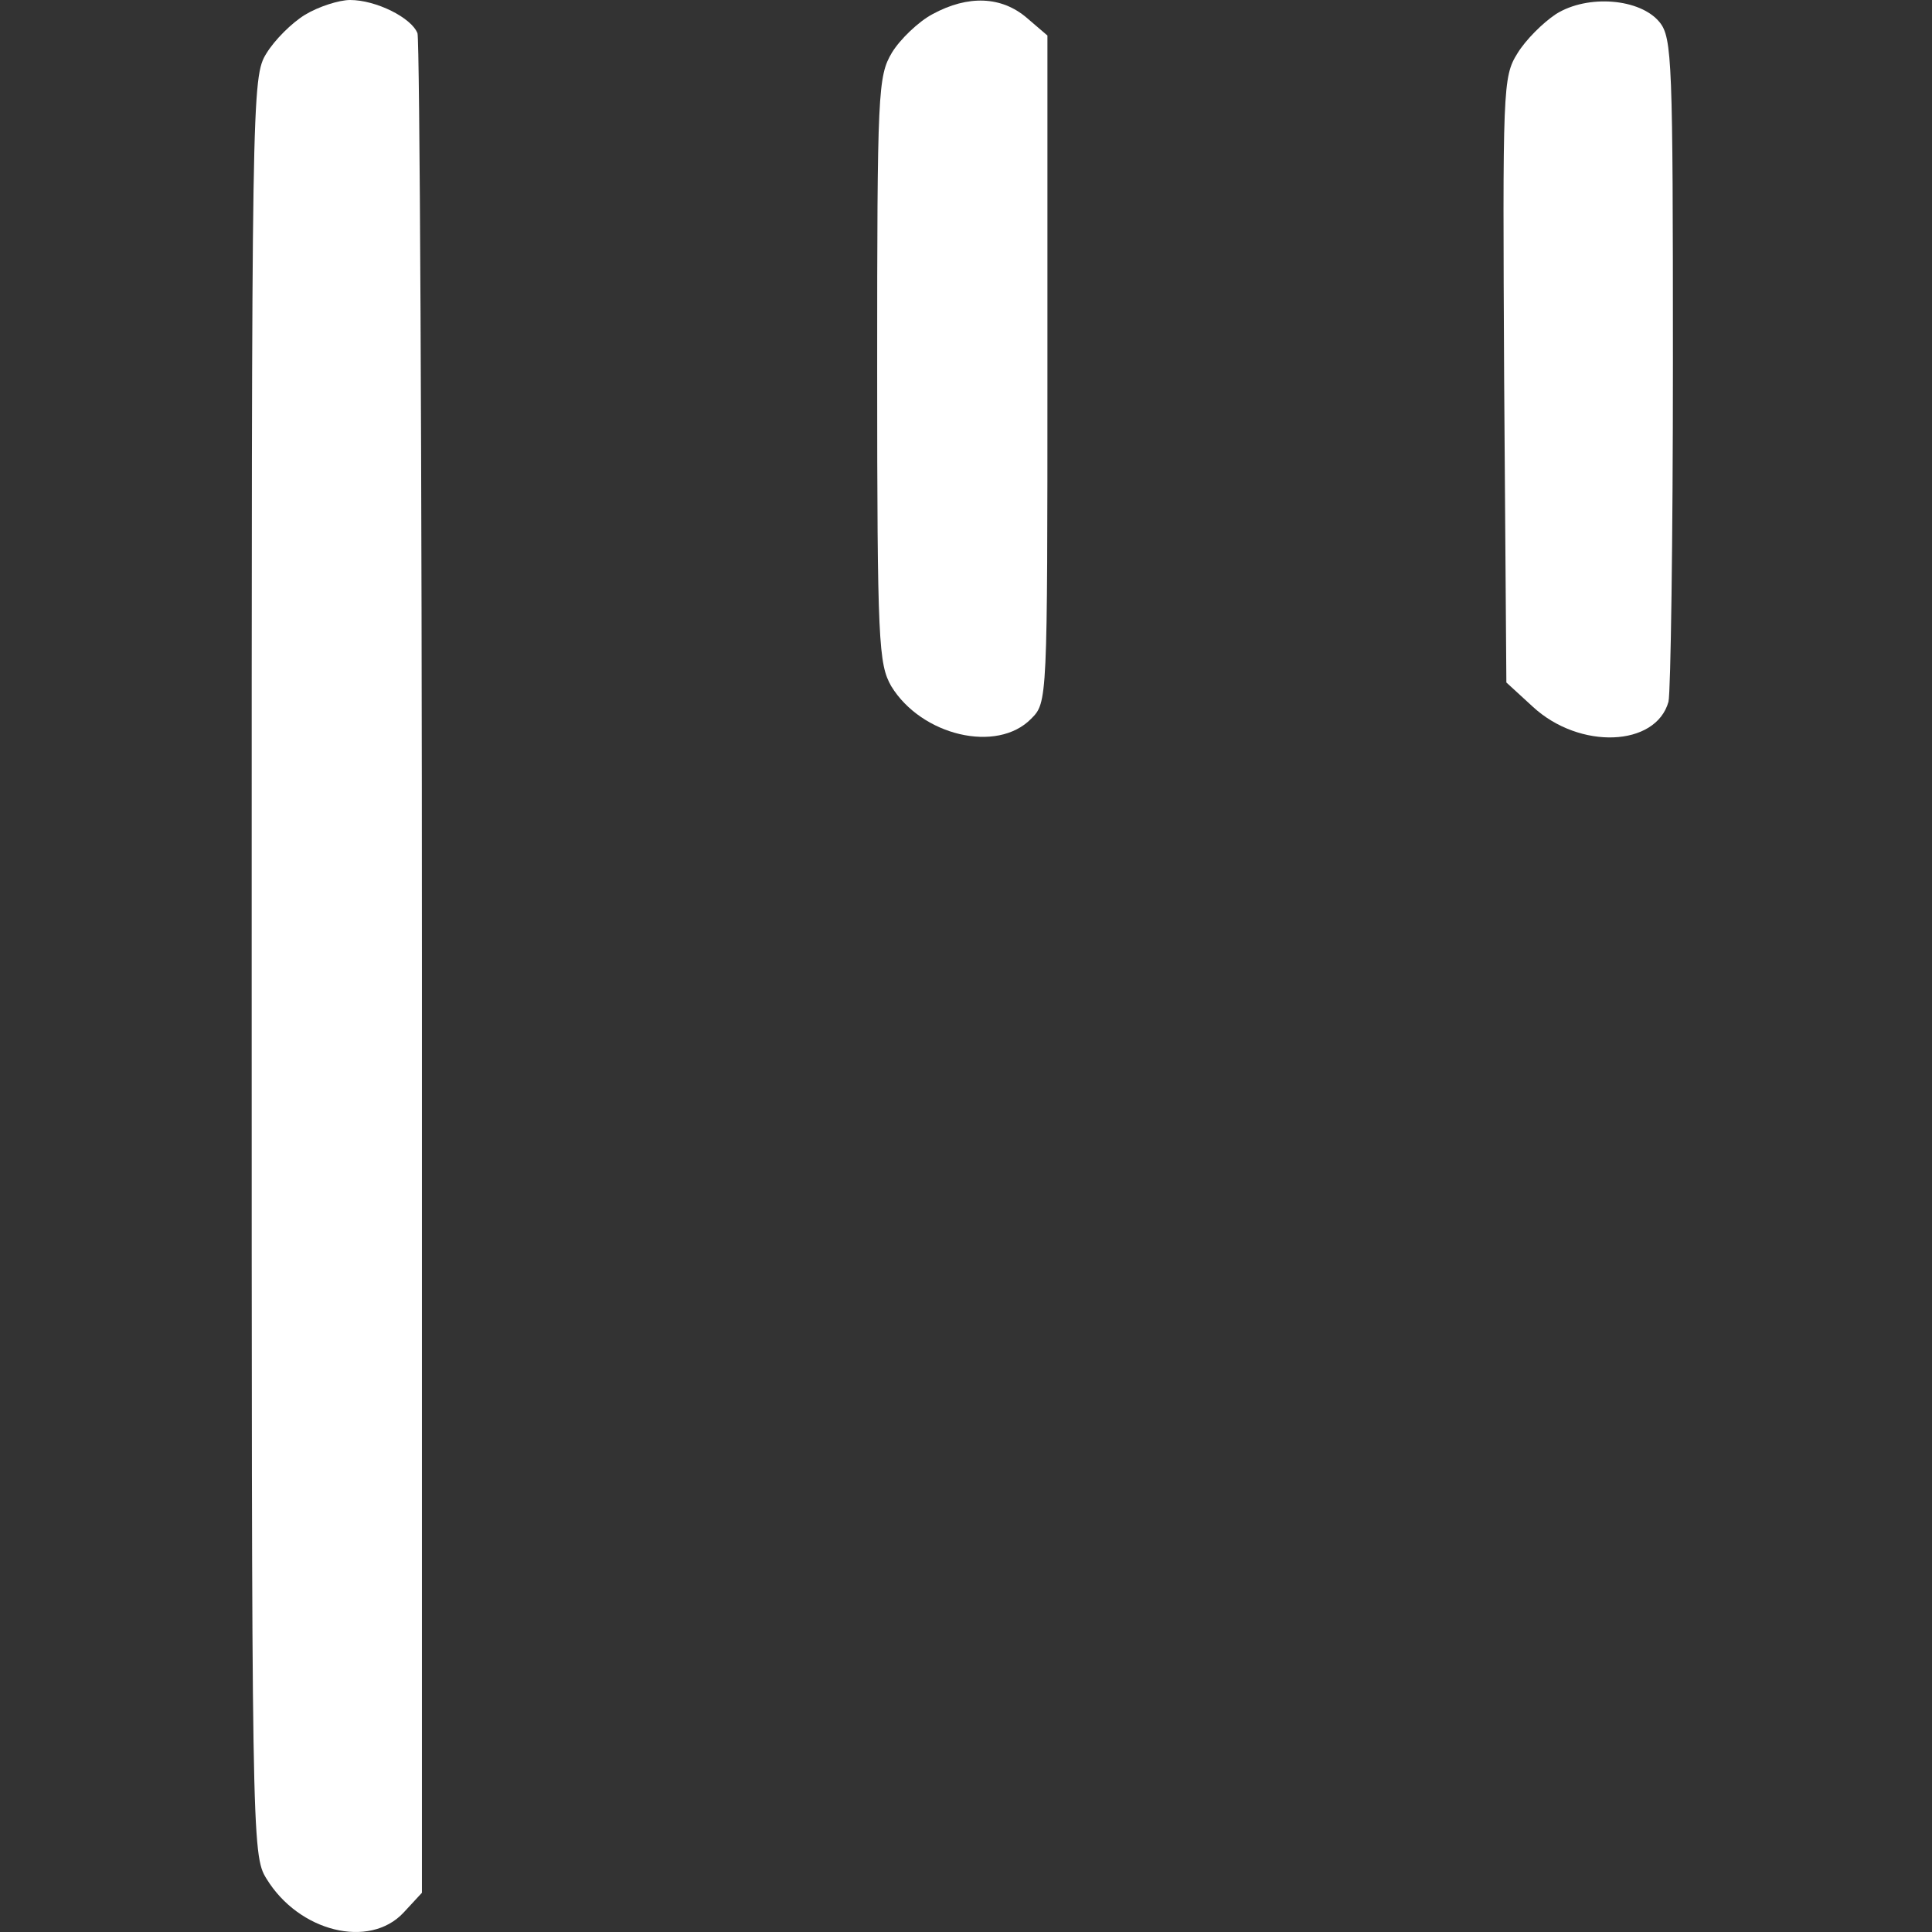
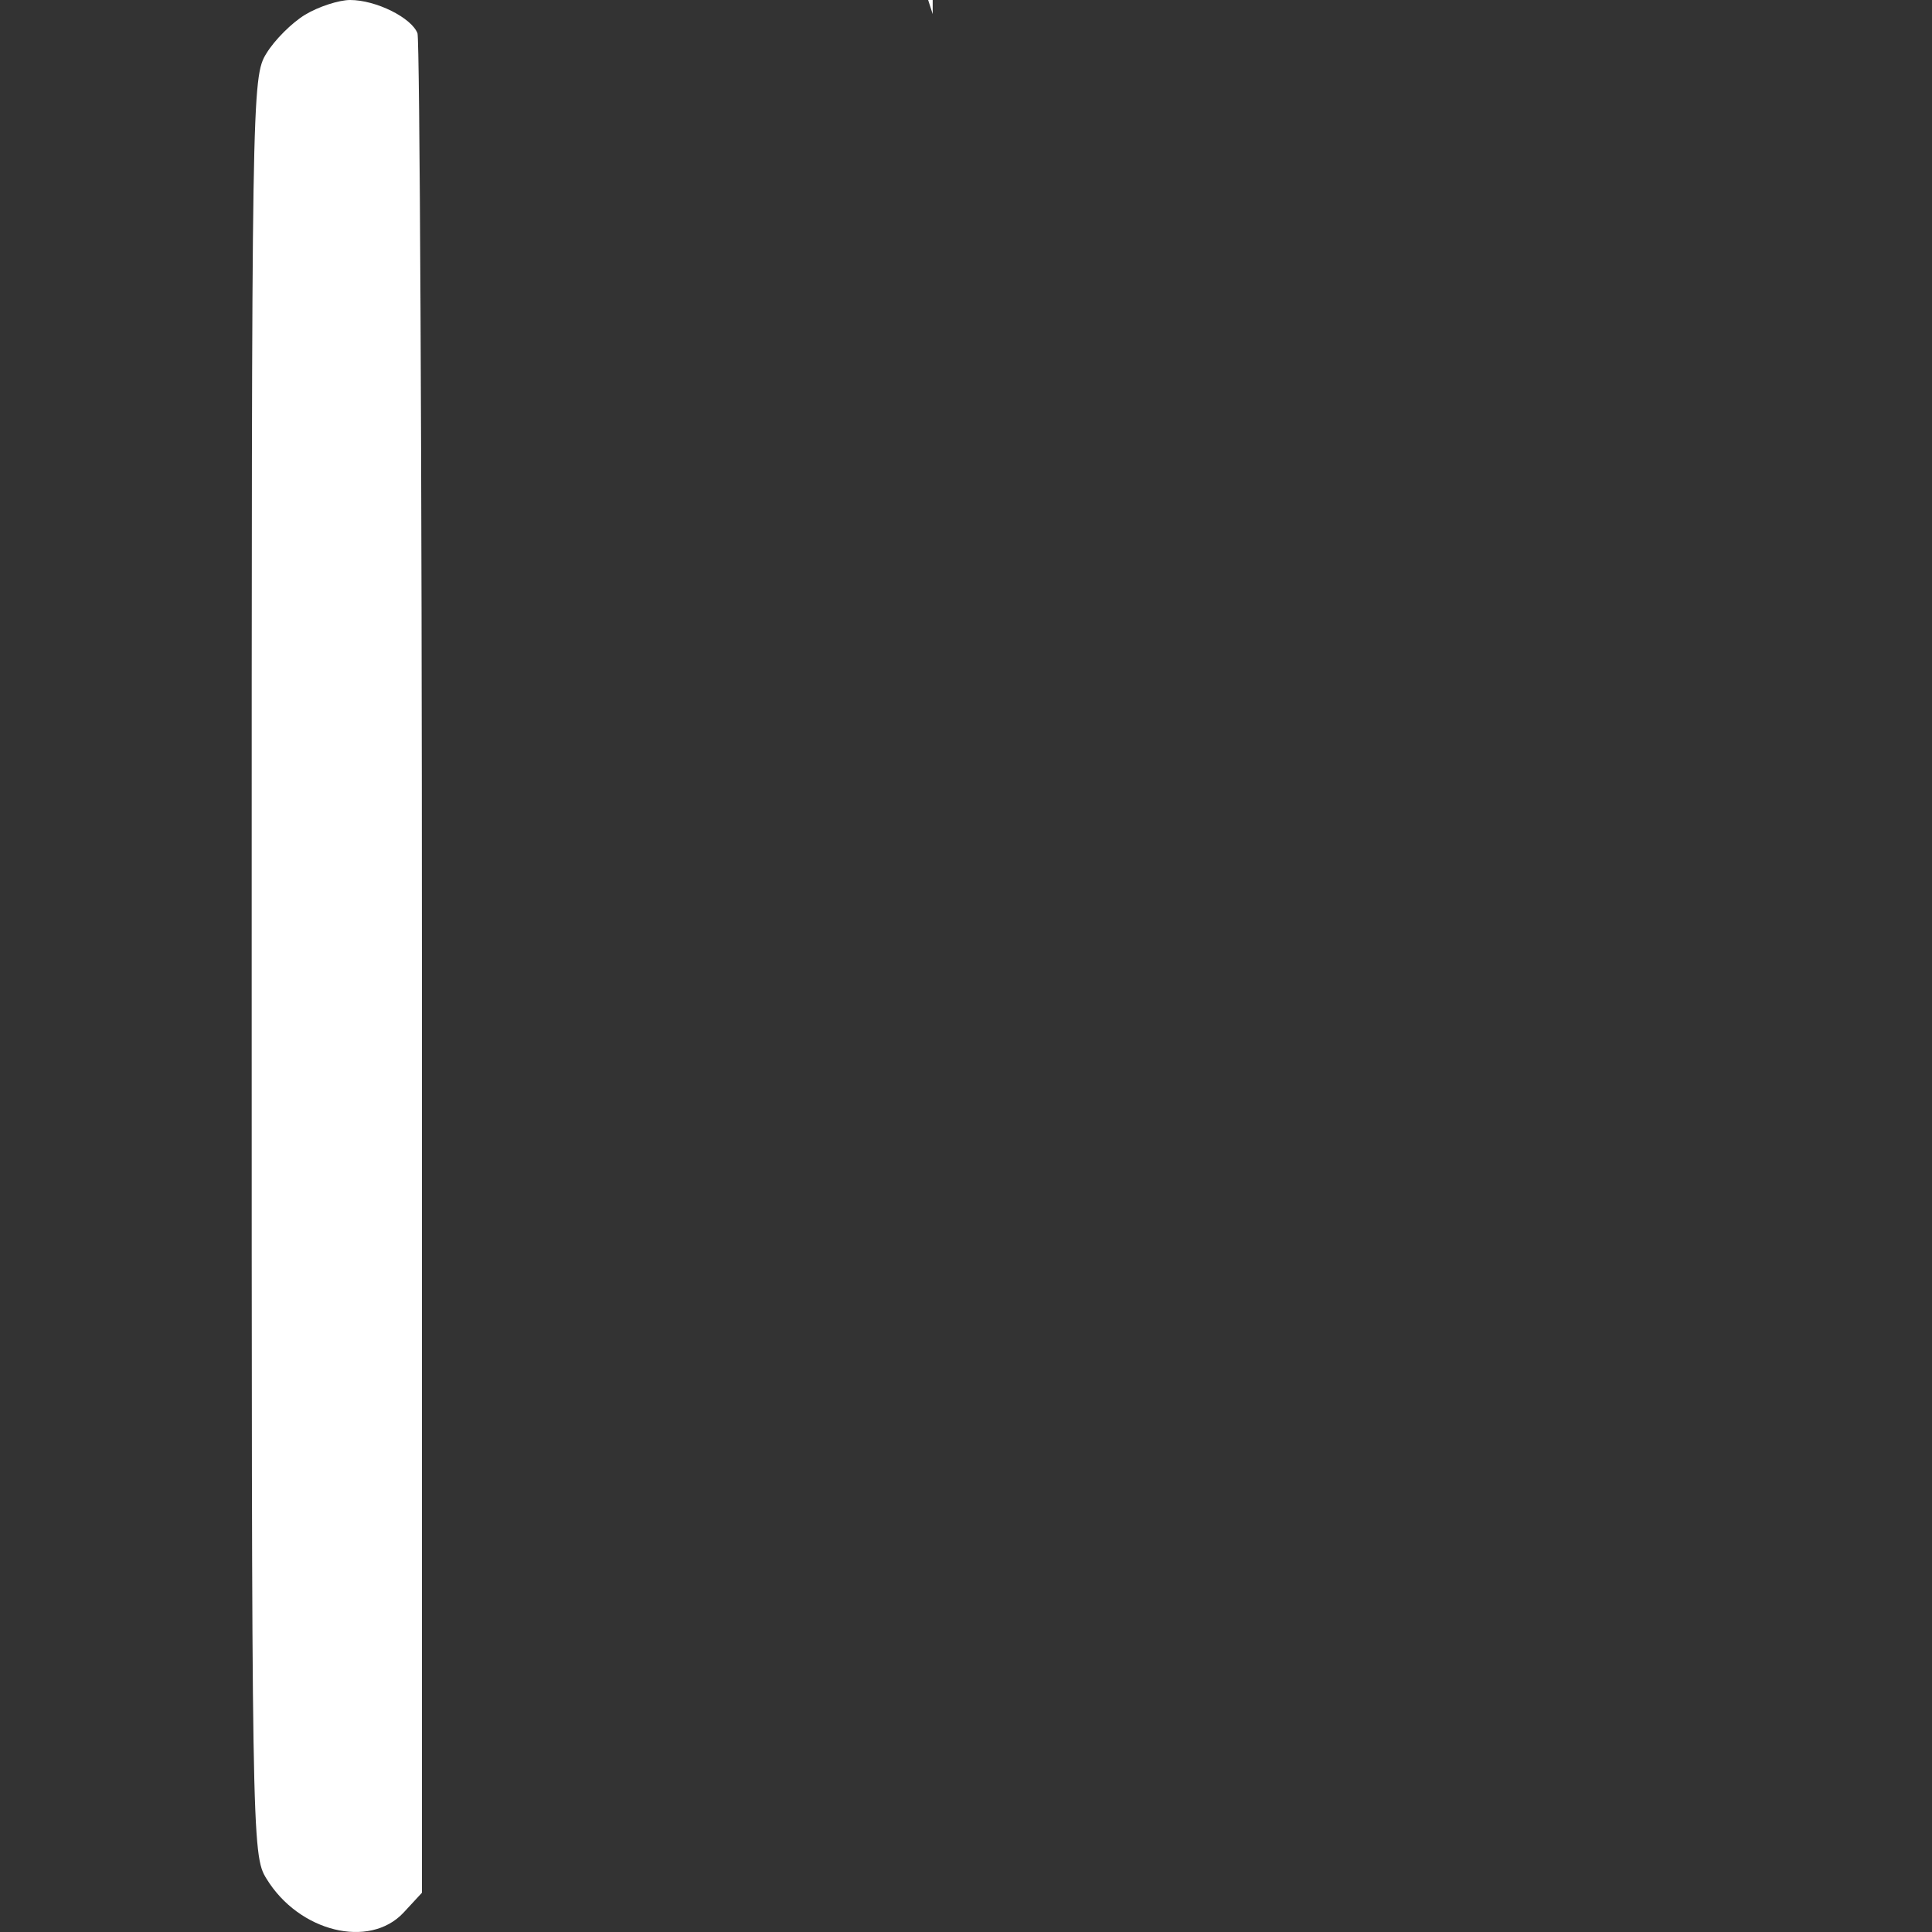
<svg xmlns="http://www.w3.org/2000/svg" version="1.0" width="261pt" height="261pt" viewBox="0 0 261 261" preserveAspectRatio="xMidYMid meet">
  <rect x="0" y="0" width="261" height="261" fill="#333333" stroke="none" />
  <g transform="translate(0,261) scale(0.1,-0.1)" fill="#FFFFFF" stroke="none">
    <path d="M412 2590 c-18 -11 -41 -34 -52 -52 -20 -32 -20 -53 -20 -1233 0 -1180 0 -1201 20 -1233 44 -72 139 -95 185 -46 l25 27 0 1248 c0 686 -3 1255 -6 1264 -8 21 -56 45 -91 45 -15 0 -43 -9 -61 -20z" />
-     <path d="M1260 2591 c-19 -10 -44 -34 -55 -52 -19 -32 -20 -52 -20 -429 0 -369 2 -397 19 -427 41 -67 143 -91 189 -44 22 22 22 23 22 472 l0 451 -28 24 c-34 29 -79 31 -127 5z" />
-     <path d="M2102 2591 c-18 -12 -41 -35 -52 -53 -20 -32 -20 -47 -18 -441 l3 -409 36 -33 c63 -58 166 -54 183 7 3 13 6 219 6 459 0 405 -1 438 -18 459 -26 32 -97 38 -140 11z" />
+     <path d="M1260 2591 l0 451 -28 24 c-34 29 -79 31 -127 5z" />
  </g>
</svg>